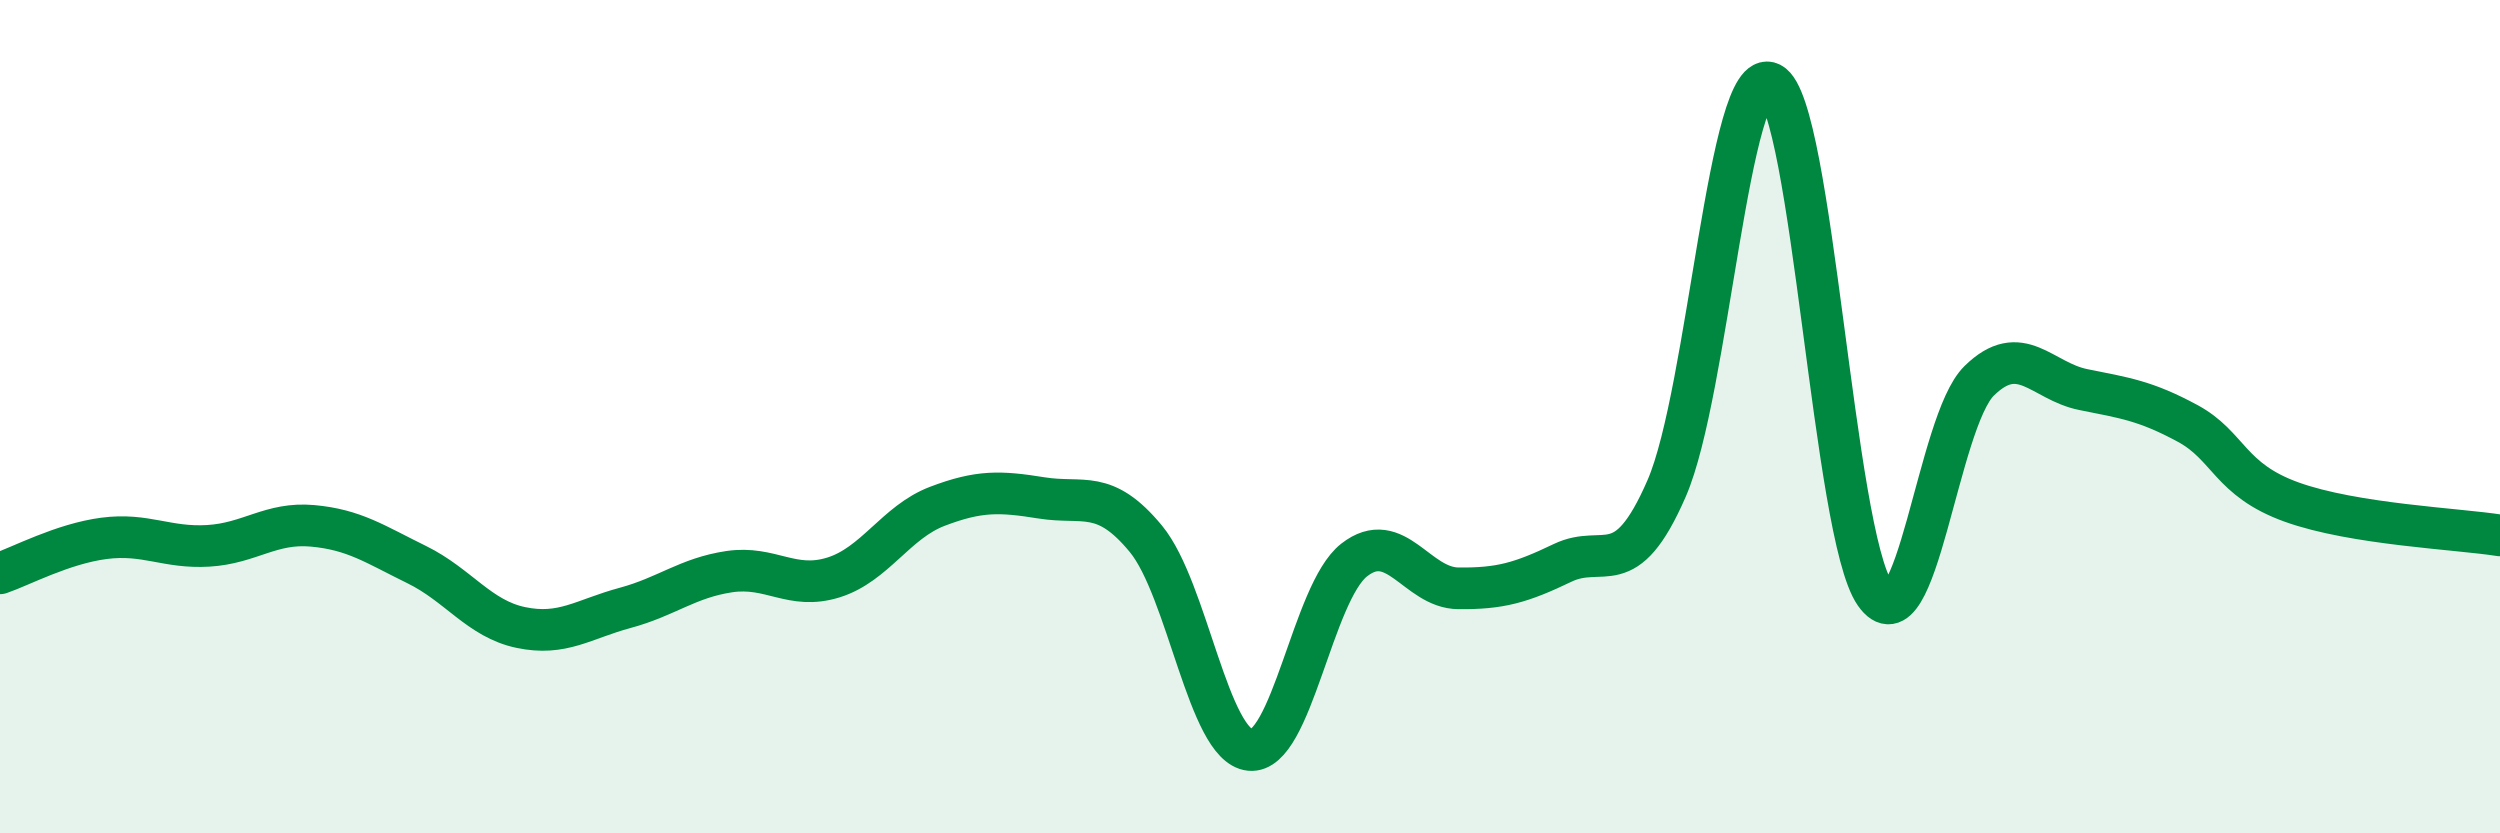
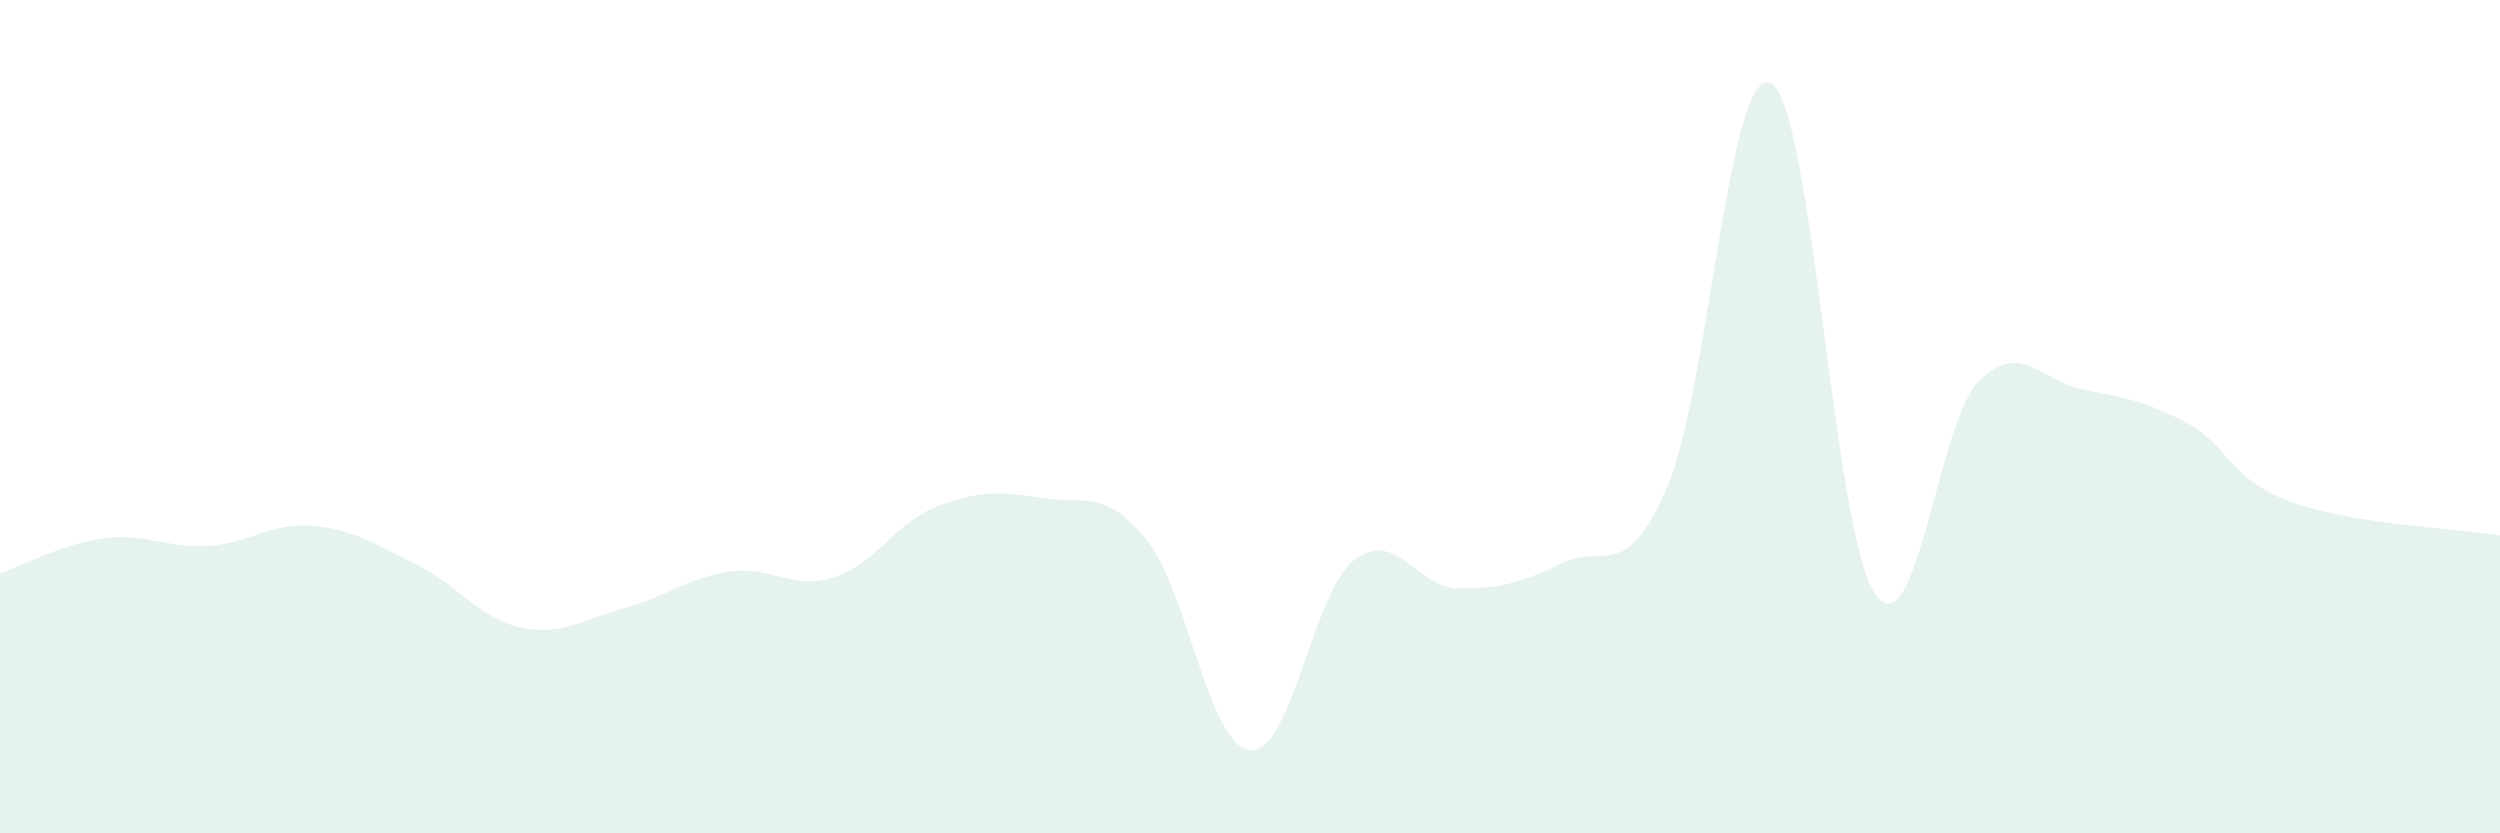
<svg xmlns="http://www.w3.org/2000/svg" width="60" height="20" viewBox="0 0 60 20">
  <path d="M 0,13.76 C 0.5,13.59 1.5,13.05 2.5,12.92 C 3.5,12.79 4,13.16 5,13.1 C 6,13.04 6.5,12.53 7.5,12.62 C 8.5,12.71 9,13.06 10,13.55 C 11,14.04 11.5,14.85 12.5,15.06 C 13.5,15.27 14,14.86 15,14.59 C 16,14.32 16.5,13.87 17.5,13.72 C 18.5,13.57 19,14.17 20,13.86 C 21,13.55 21.5,12.53 22.5,12.15 C 23.5,11.77 24,11.79 25,11.95 C 26,12.11 26.5,11.72 27.5,12.93 C 28.5,14.14 29,17.9 30,18 C 31,18.1 31.5,14.22 32.5,13.44 C 33.5,12.66 34,14.11 35,14.12 C 36,14.13 36.5,13.99 37.5,13.51 C 38.5,13.03 39,14.02 40,11.72 C 41,9.42 41.5,1.49 42.5,2 C 43.5,2.51 44,12.82 45,14.25 C 46,15.68 46.5,10.12 47.5,9.14 C 48.5,8.16 49,9.15 50,9.35 C 51,9.55 51.5,9.62 52.5,10.16 C 53.5,10.7 53.5,11.51 55,12.05 C 56.5,12.59 59,12.69 60,12.85L60 20L0 20Z" fill="#008740" opacity="0.1" stroke-linecap="round" stroke-linejoin="round" />
-   <path d="M 0,13.76 C 0.5,13.59 1.5,13.05 2.5,12.92 C 3.5,12.79 4,13.16 5,13.1 C 6,13.04 6.5,12.53 7.5,12.62 C 8.5,12.71 9,13.06 10,13.55 C 11,14.04 11.5,14.85 12.5,15.06 C 13.5,15.27 14,14.86 15,14.59 C 16,14.32 16.5,13.87 17.5,13.72 C 18.5,13.57 19,14.17 20,13.86 C 21,13.55 21.5,12.53 22.5,12.15 C 23.5,11.77 24,11.79 25,11.95 C 26,12.11 26.5,11.72 27.5,12.93 C 28.5,14.14 29,17.9 30,18 C 31,18.1 31.5,14.22 32.5,13.44 C 33.5,12.66 34,14.11 35,14.12 C 36,14.13 36.5,13.99 37.5,13.51 C 38.5,13.03 39,14.02 40,11.72 C 41,9.42 41.5,1.49 42.5,2 C 43.5,2.51 44,12.82 45,14.25 C 46,15.68 46.5,10.12 47.5,9.14 C 48.5,8.16 49,9.15 50,9.35 C 51,9.55 51.5,9.62 52.5,10.16 C 53.5,10.7 53.5,11.51 55,12.05 C 56.5,12.59 59,12.69 60,12.85" stroke="#008740" stroke-width="1" fill="none" stroke-linecap="round" stroke-linejoin="round" />
</svg>